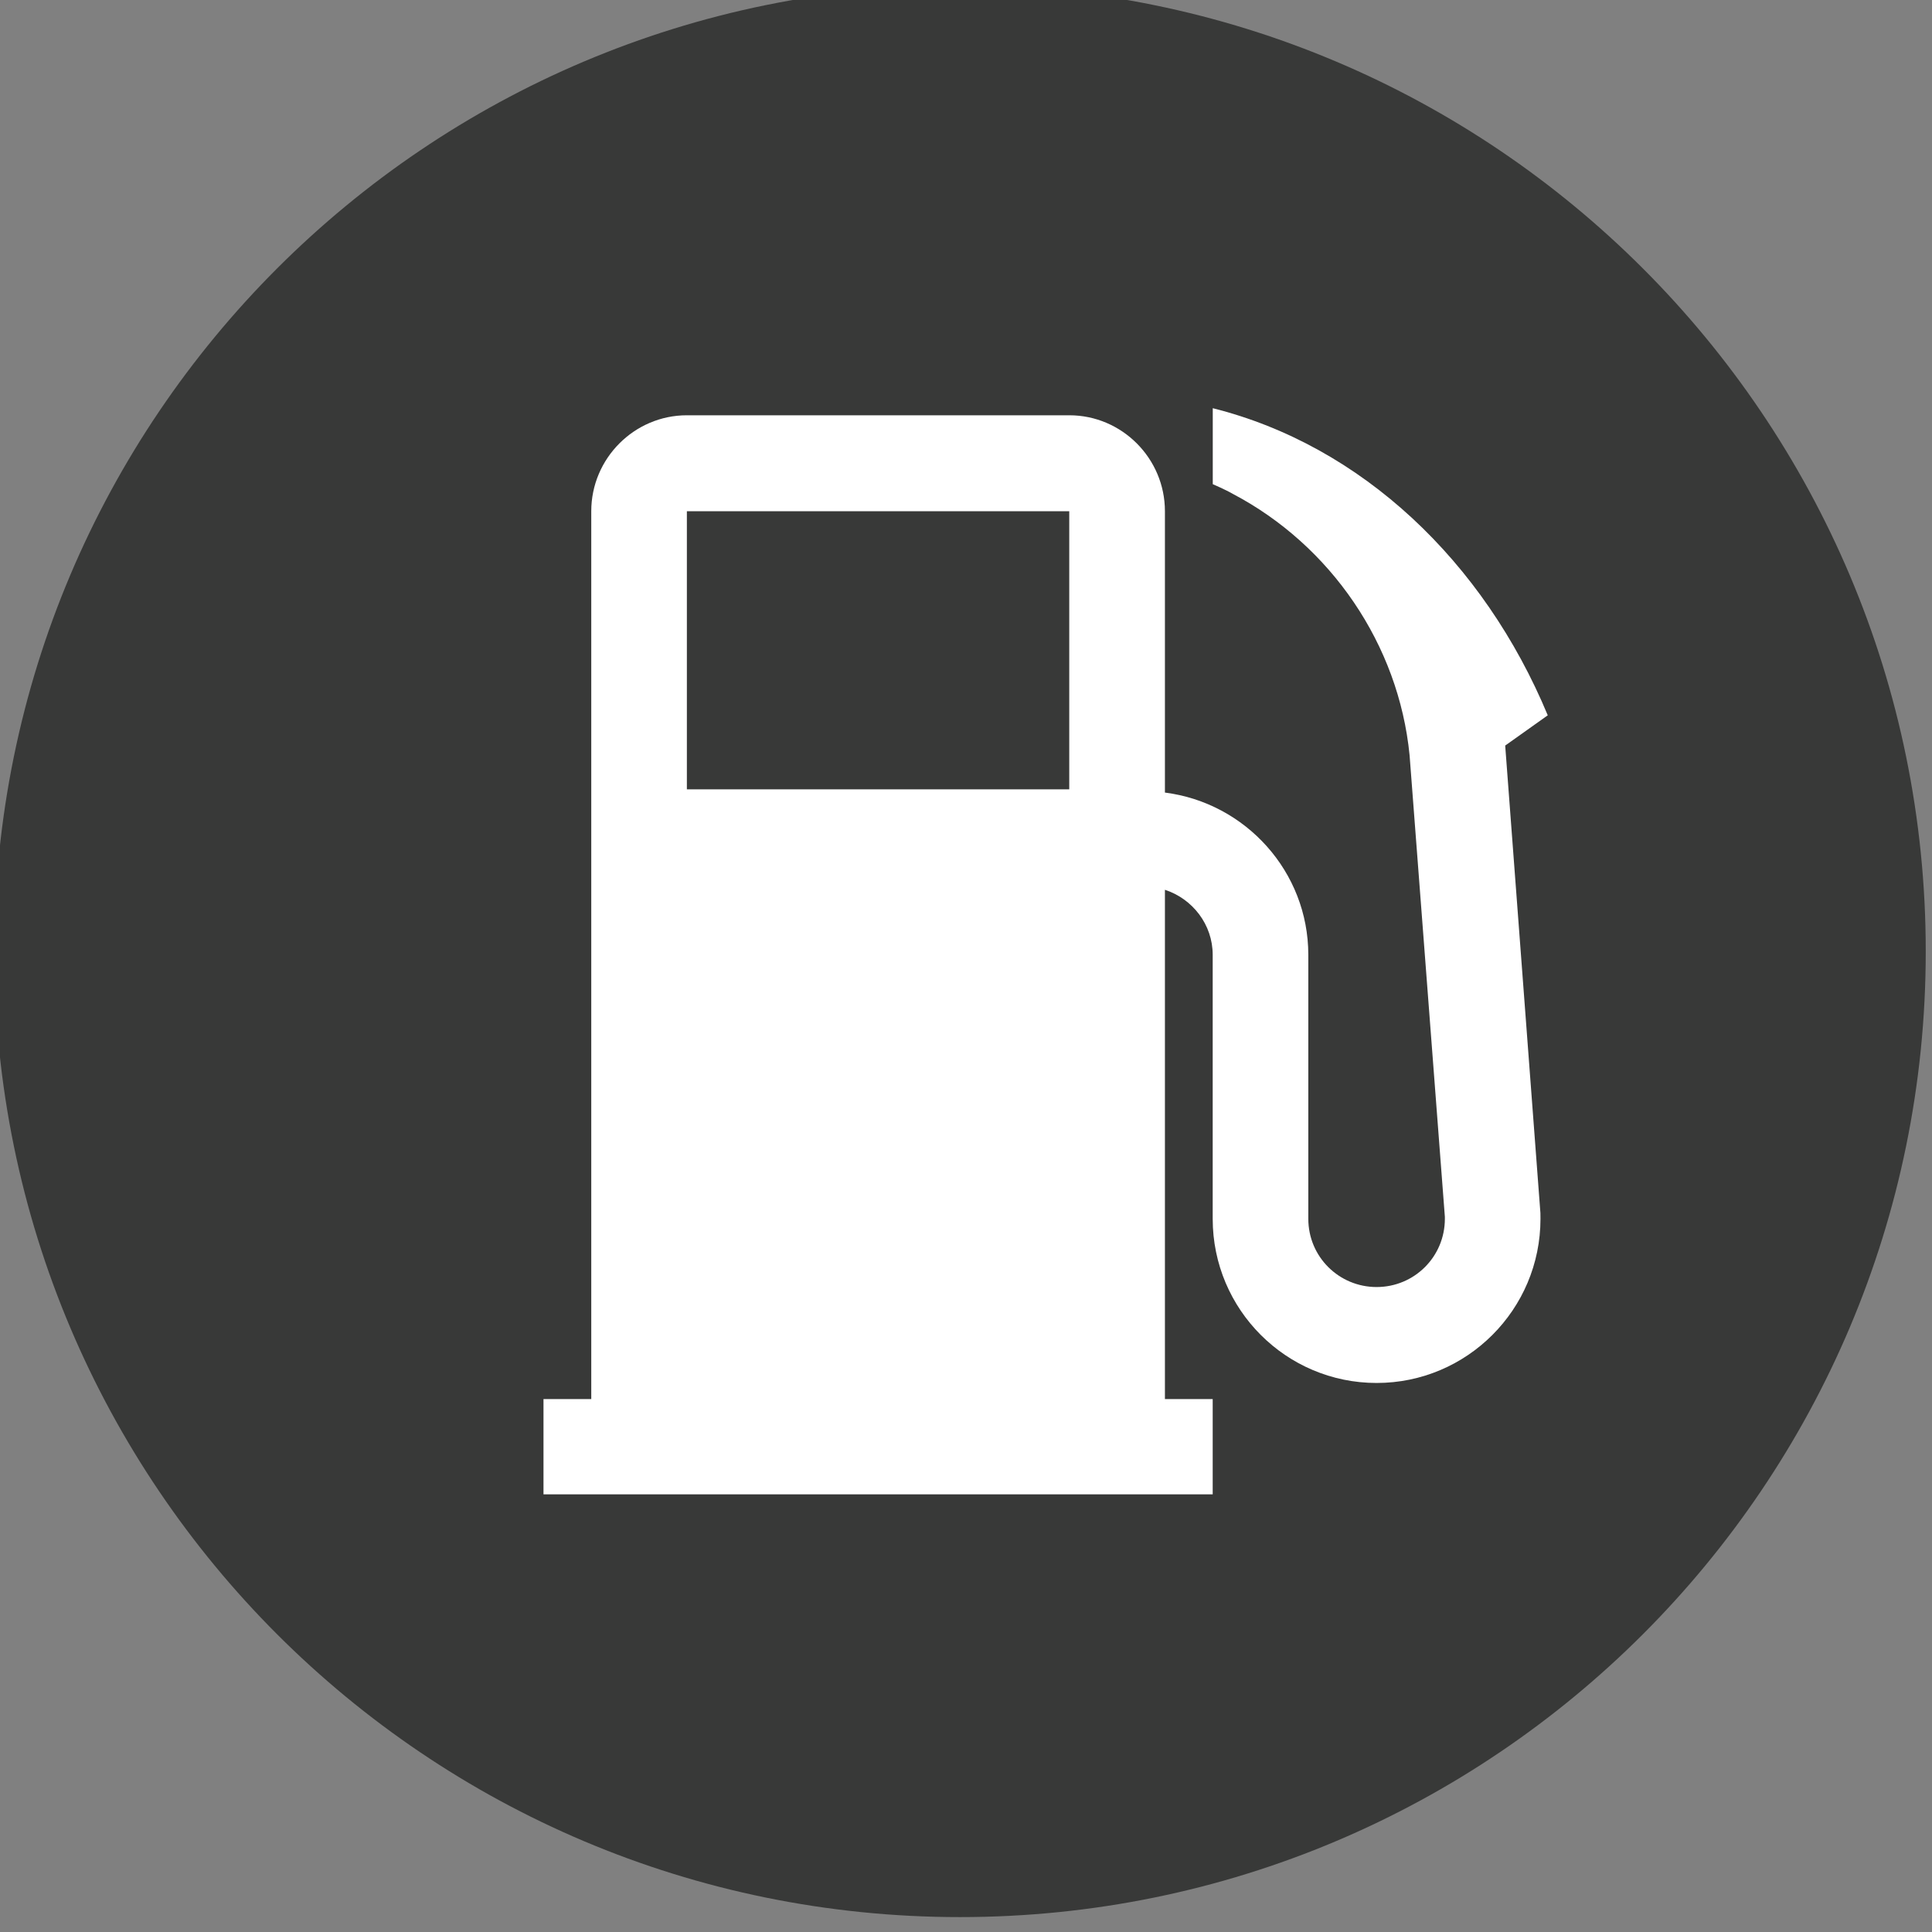
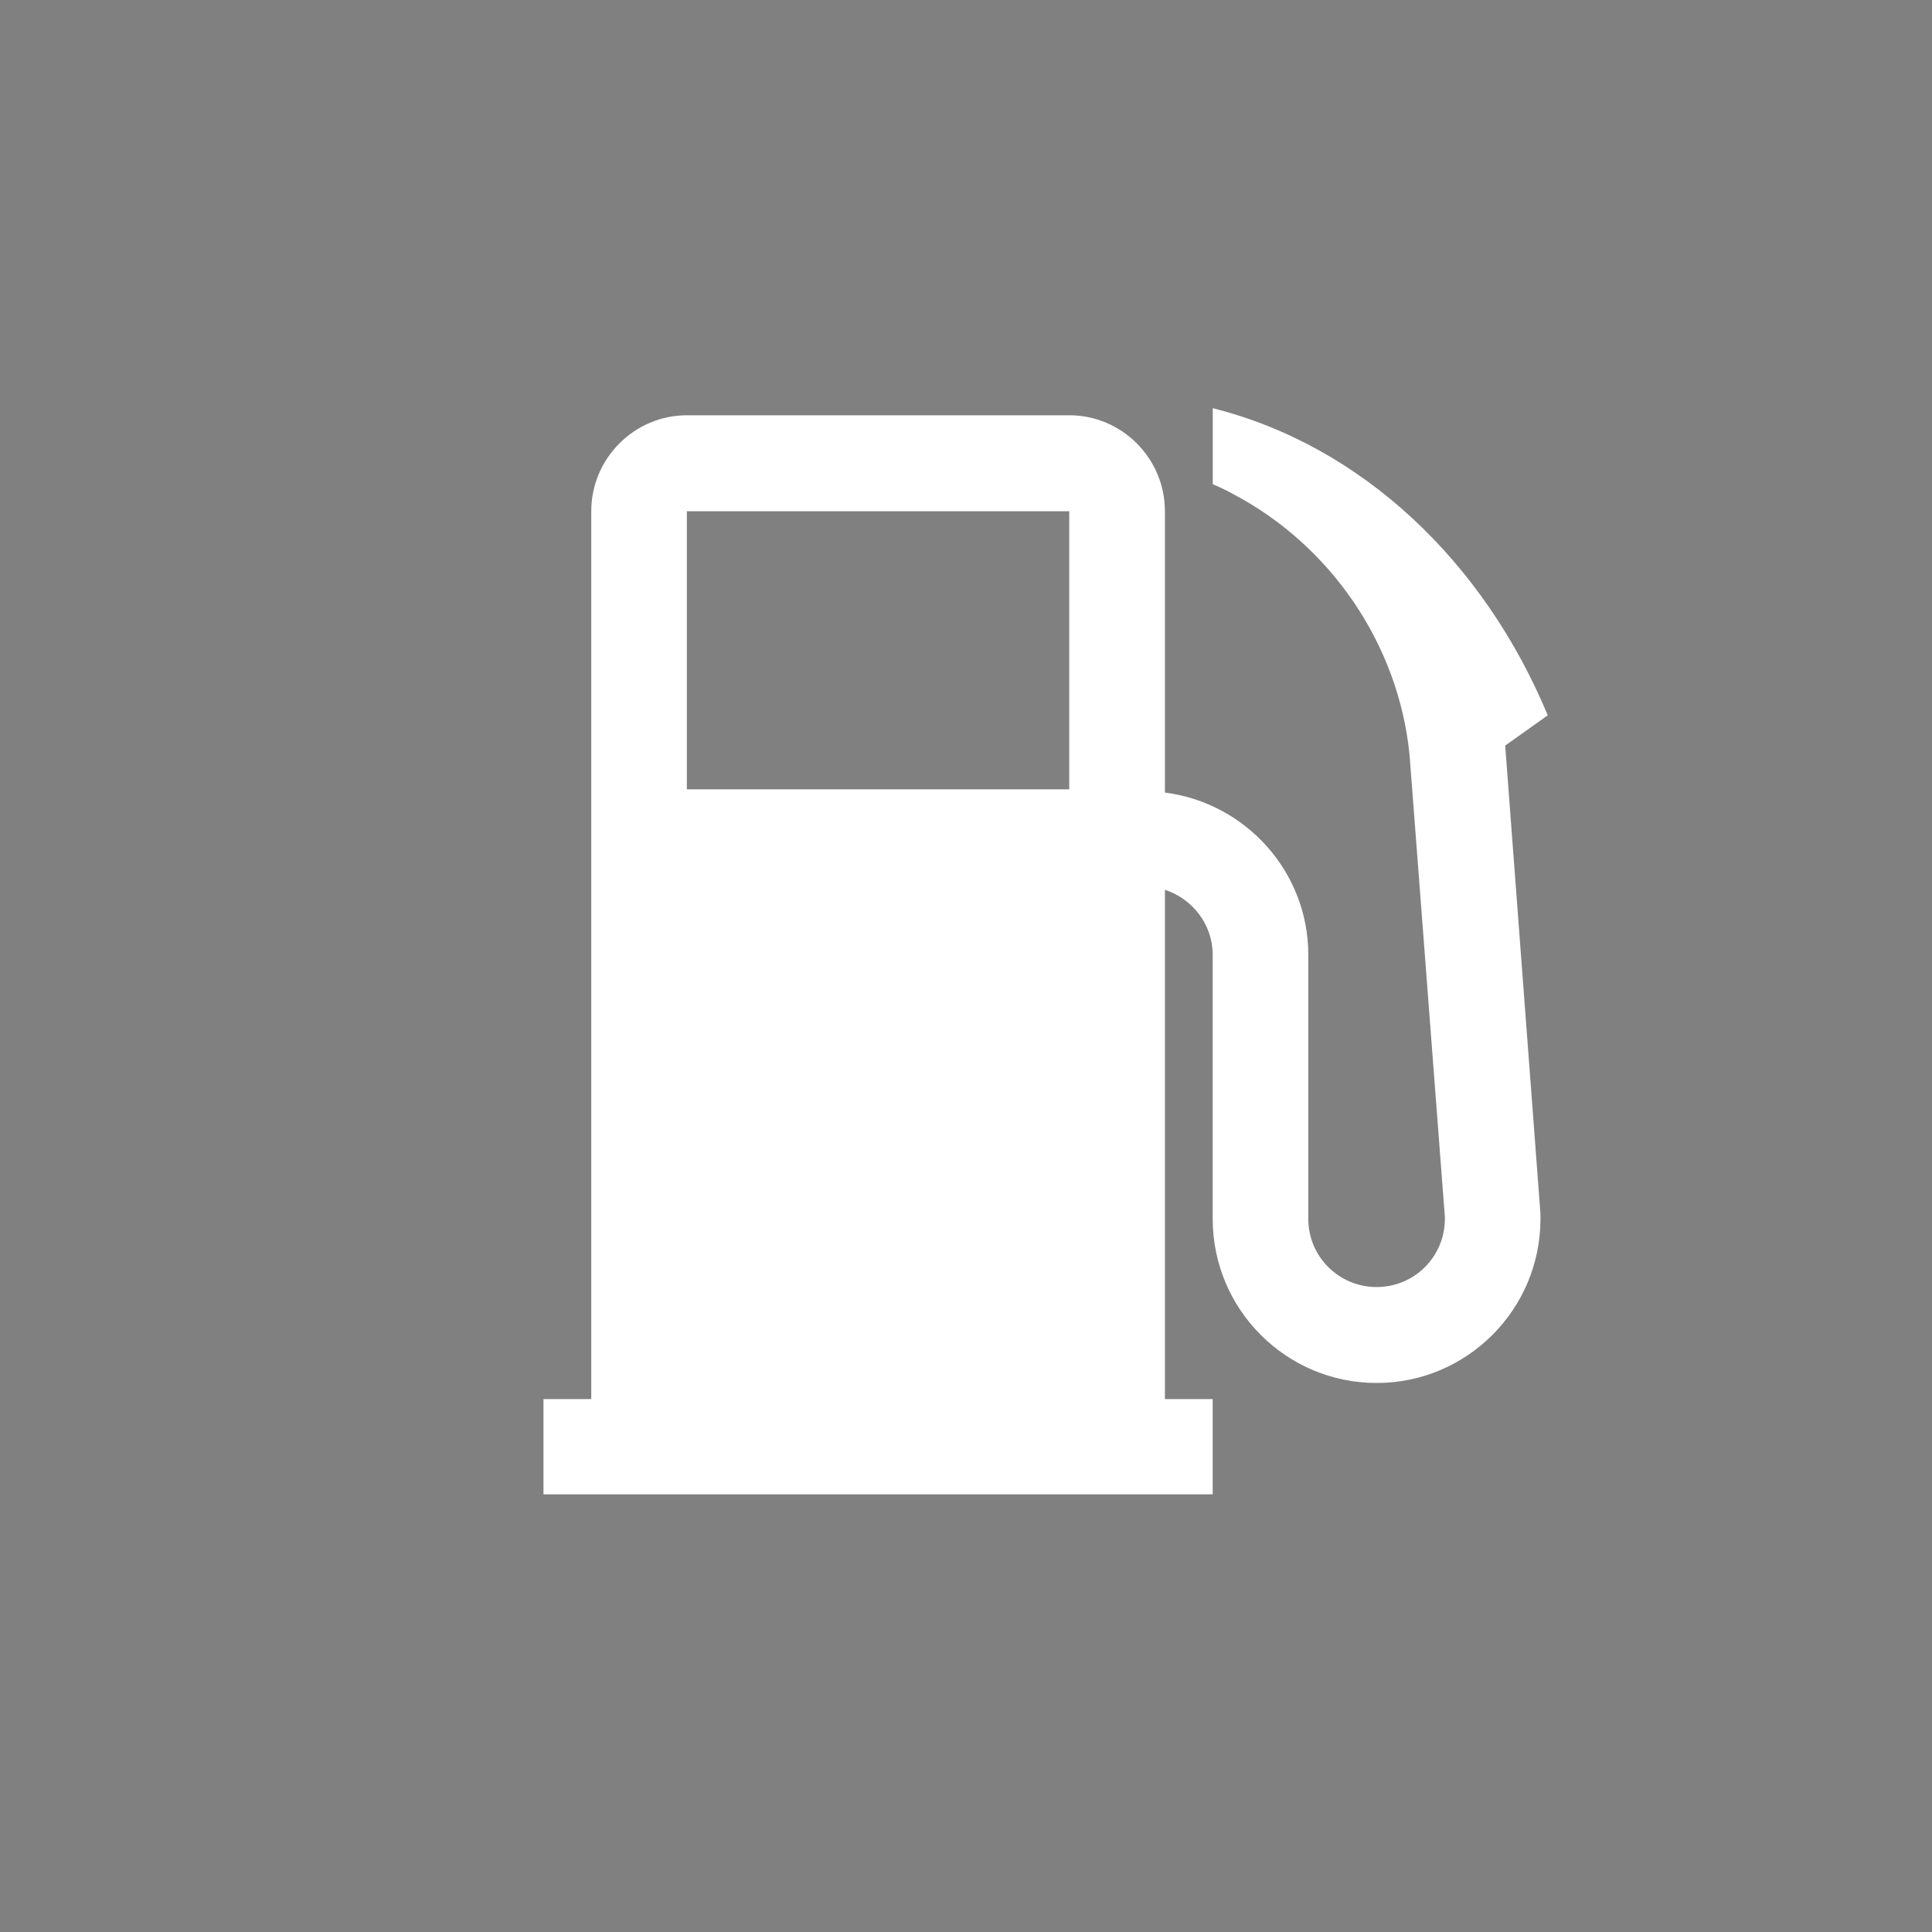
<svg xmlns="http://www.w3.org/2000/svg" width="100%" height="100%" viewBox="0 0 40 40" version="1.1" xml:space="preserve" style="fill-rule:evenodd;clip-rule:evenodd;stroke-linejoin:round;stroke-miterlimit:2;">
  <rect x="0" y="0" width="40" height="40" fill="#808080" stroke="none" />
  <g transform="matrix(1,0,0,1,-478.997,-1180.85)">
    <g transform="matrix(1.333,0,0,1.333,0,0)">
      <g transform="matrix(0,-1,-1,0,374.248,885.635)">
-         <path d="M-15,-15C-23.285,-15 -30,-8.285 -30,0C-30,8.285 -23.285,15 -15,15C-6.716,15 0,8.285 0,0C0,-8.285 -6.716,-15 -15,-15" style="fill:rgb(56,57,56);fill-rule:nonzero;" />
-       </g>
+         </g>
    </g>
    <g transform="matrix(1.333,0,0,1.333,0,0)">
      <g transform="matrix(1,0,0,1,0,-398.731)">
        <path d="M370.006,1292.53L375.945,1292.53L375.945,1296.85L370.006,1296.85L370.006,1292.53ZM382.716,1296.17L383.377,1295.7C382.383,1293.31 380.487,1291.51 378.174,1290.93L378.174,1292.11C378.174,1292.11 378.383,1292.2 378.484,1292.26C380.007,1293.06 381.062,1294.6 381.231,1296.32L381.779,1303.49L381.779,1303.52C381.779,1304.11 381.304,1304.58 380.719,1304.58C380.134,1304.58 379.658,1304.11 379.658,1303.52L379.658,1299.42C379.658,1298.13 378.685,1297.06 377.431,1296.9L377.431,1292.53C377.431,1291.71 376.763,1291.04 375.946,1291.04L370.006,1291.04C369.19,1291.04 368.521,1291.71 368.521,1292.53L368.521,1306.32L367.779,1306.32L367.779,1307.8L378.173,1307.8L378.173,1306.32L377.431,1306.32L377.431,1298.41C377.86,1298.55 378.173,1298.95 378.173,1299.42L378.173,1303.52C378.173,1304.93 379.315,1306.07 380.719,1306.07C382.122,1306.07 383.264,1304.93 383.264,1303.52C383.264,1303.49 383.264,1303.46 383.263,1303.43L382.716,1296.17Z" style="fill:white;fill-rule:nonzero;" />
      </g>
    </g>
  </g>
</svg>